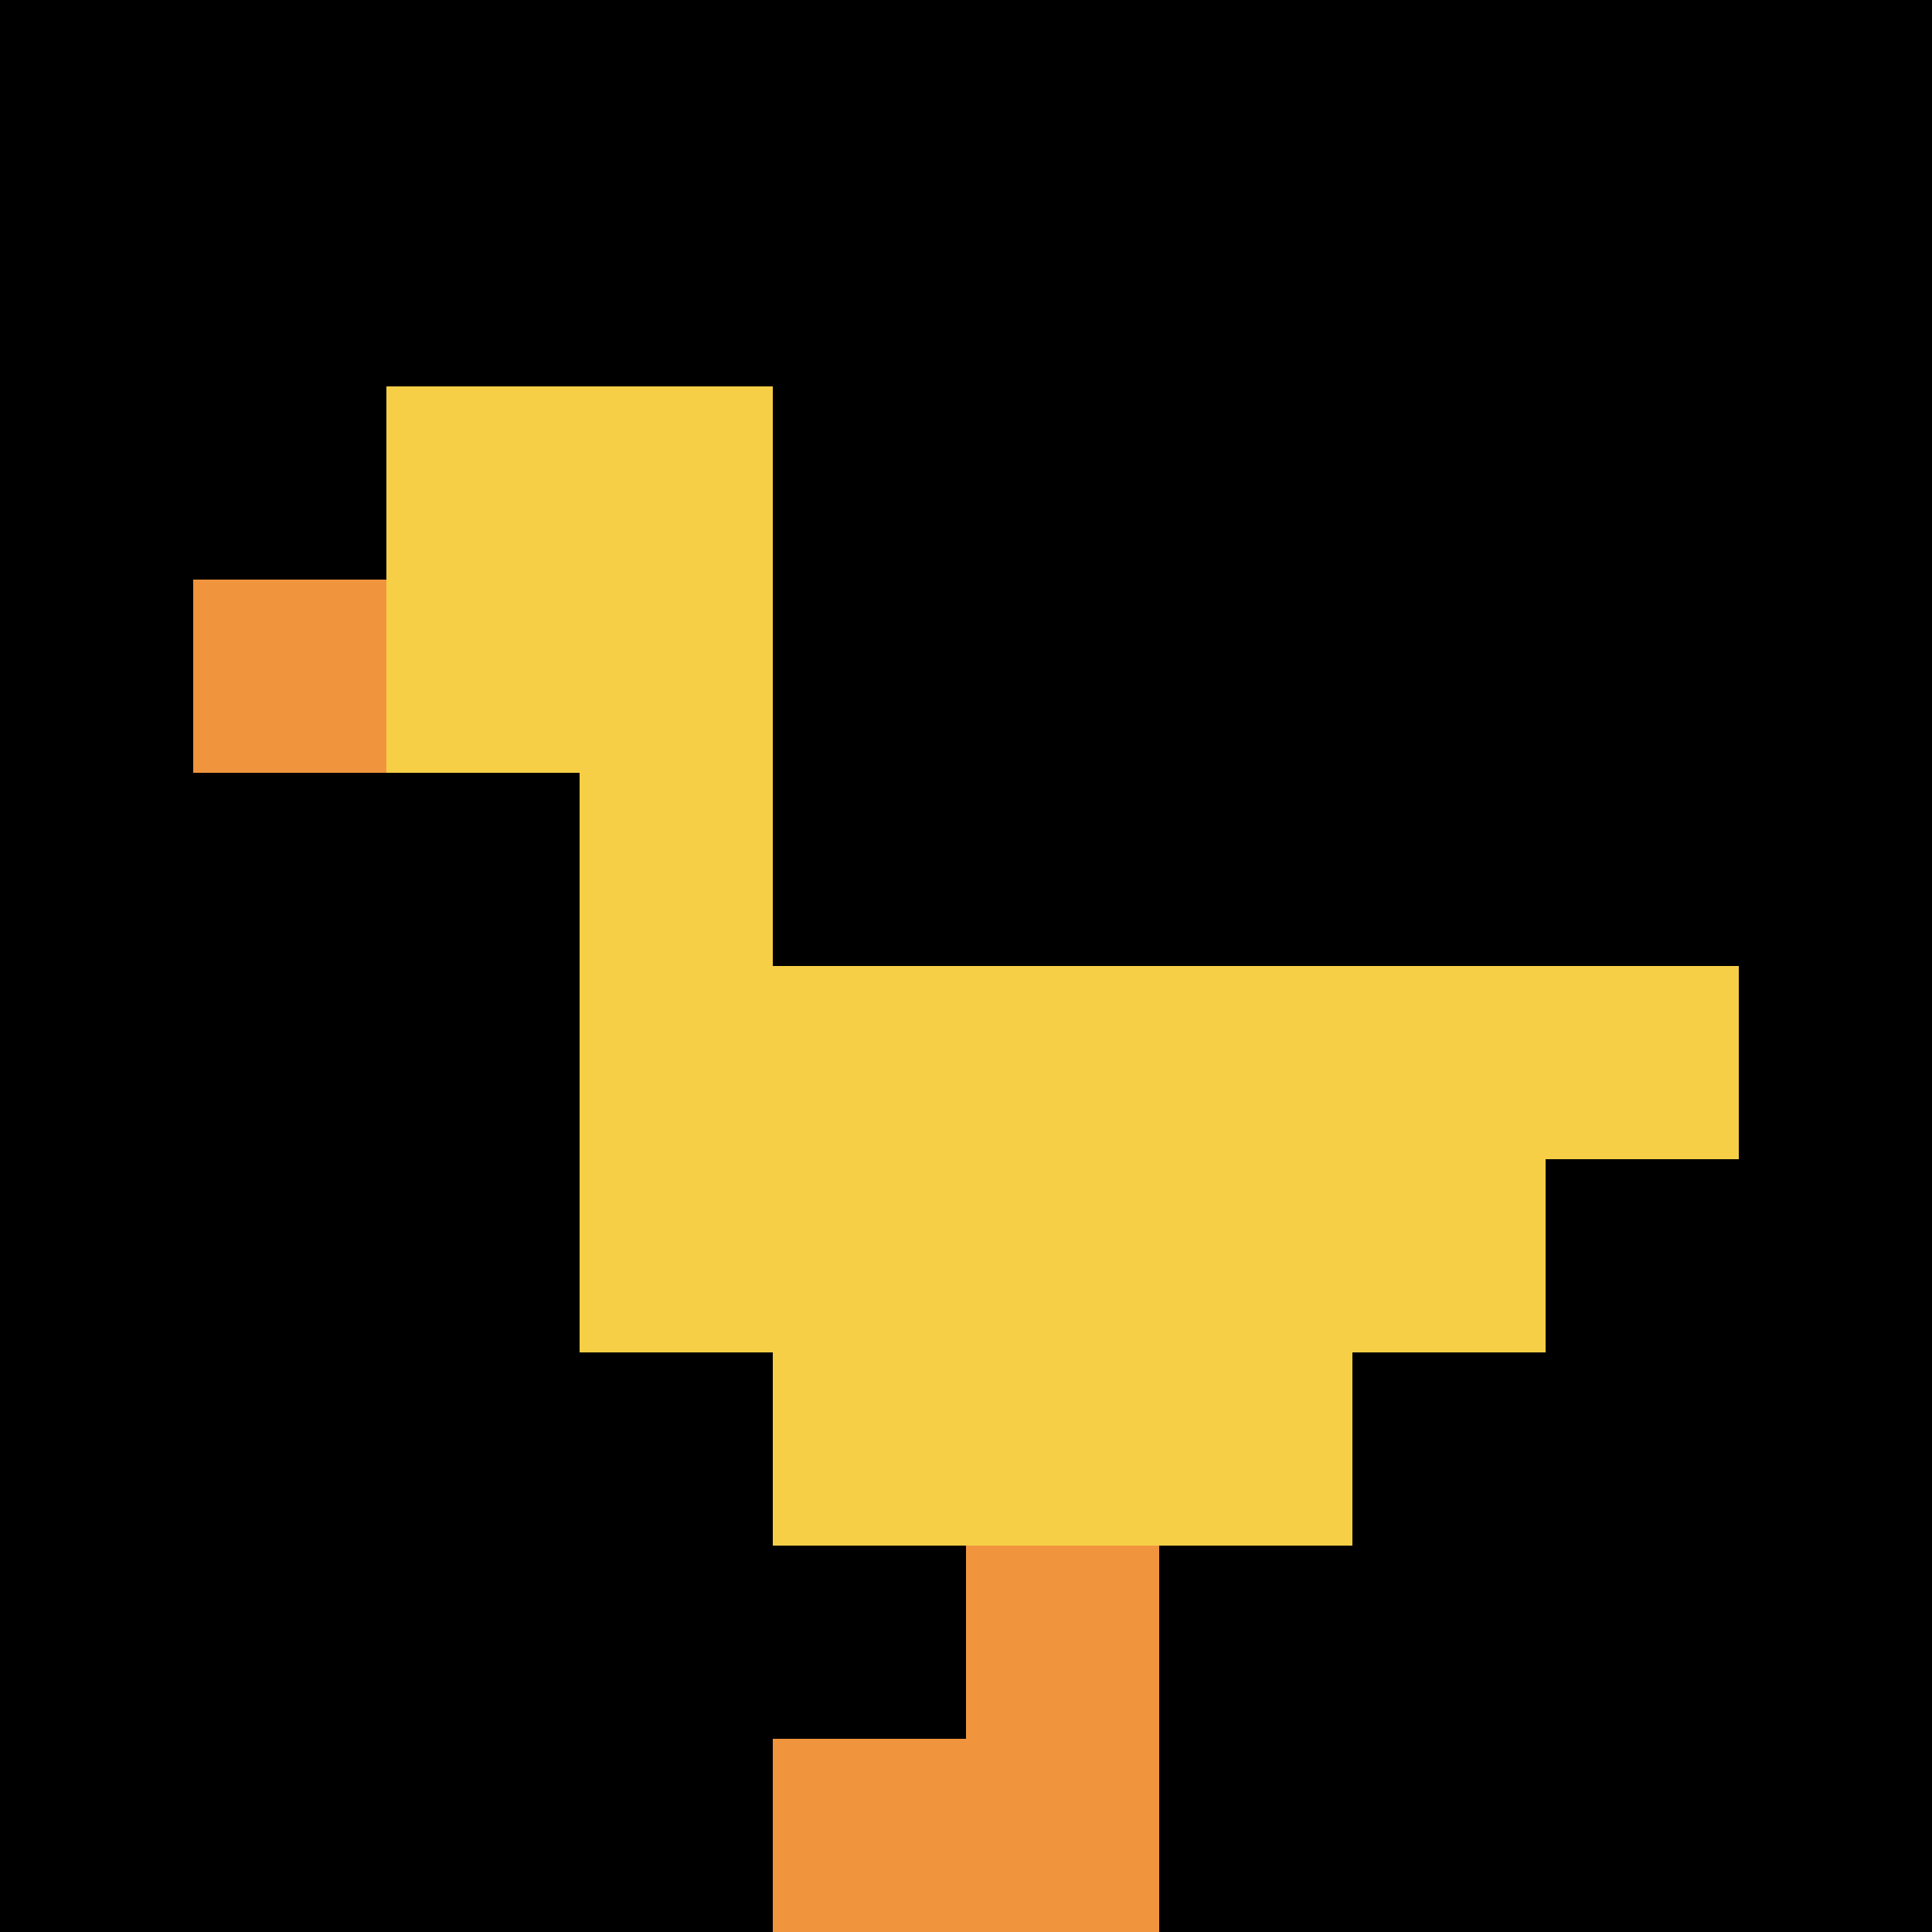
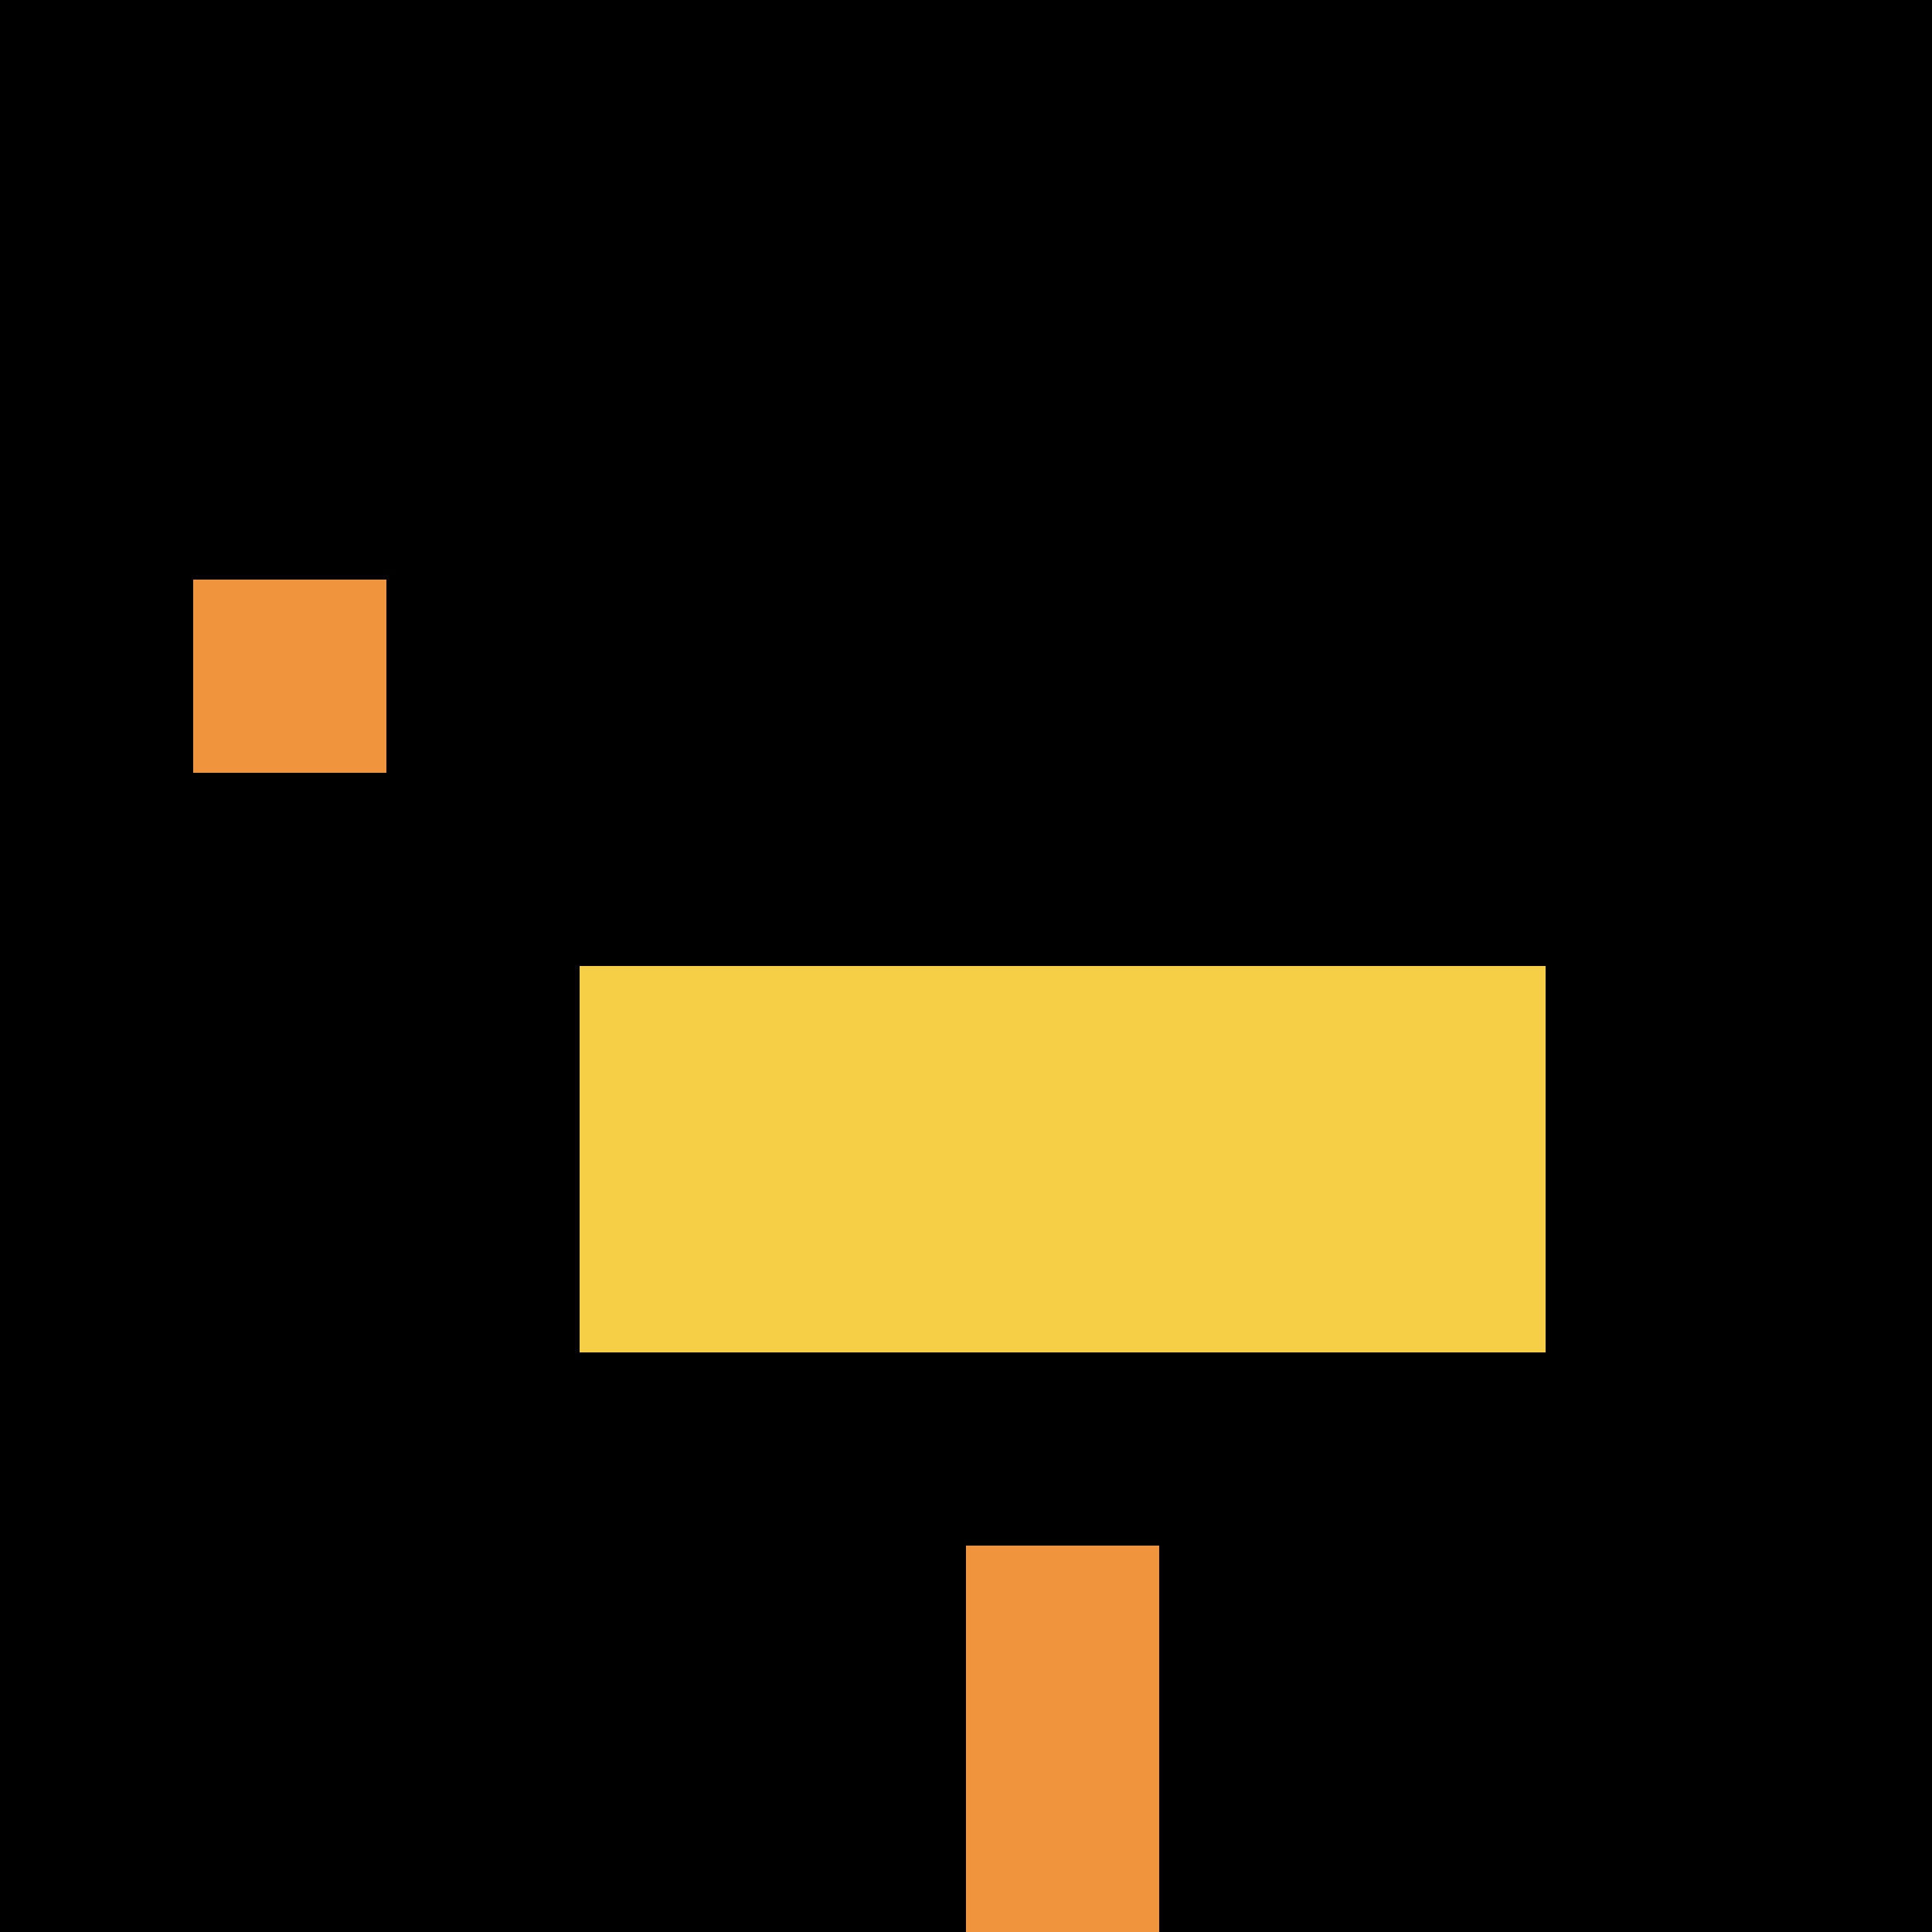
<svg xmlns="http://www.w3.org/2000/svg" version="1.1" width="876" height="876">
  <title>'goose-pfp-255839' by Dmitri Cherniak</title>
  <desc>seed=255839
backgroundColor=#ffffff
padding=28
innerPadding=0
timeout=700
dimension=1
border=false
Save=function(){return n.handleSave()}
frame=1

Rendered at Sun Sep 15 2024 22:44:23 GMT+0800 (中国标准时间)
Generated in 1ms
</desc>
  <defs />
  <rect width="100%" height="100%" fill="#ffffff" />
  <g>
    <g id="0-0">
      <rect x="0" y="0" height="876" width="876" fill="#000000" />
      <g>
-         <rect id="0-0-2-2-2-2" x="175.2" y="175.2" width="175.2" height="175.2" fill="#F7CF46" />
-         <rect id="0-0-3-2-1-4" x="262.8" y="175.2" width="87.6" height="350.4" fill="#F7CF46" />
-         <rect id="0-0-4-5-5-1" x="350.4" y="438" width="438" height="87.6" fill="#F7CF46" />
        <rect id="0-0-3-5-5-2" x="262.8" y="438" width="438" height="175.2" fill="#F7CF46" />
-         <rect id="0-0-4-5-3-3" x="350.4" y="438" width="262.8" height="262.8" fill="#F7CF46" />
        <rect id="0-0-1-3-1-1" x="87.6" y="262.8" width="87.6" height="87.6" fill="#F0943E" />
        <rect id="0-0-5-8-1-2" x="438" y="700.8" width="87.6" height="175.2" fill="#F0943E" />
-         <rect id="0-0-4-9-2-1" x="350.4" y="788.4" width="175.2" height="87.6" fill="#F0943E" />
      </g>
      <rect x="0" y="0" stroke="white" stroke-width="0" height="876" width="876" fill="none" />
    </g>
  </g>
</svg>